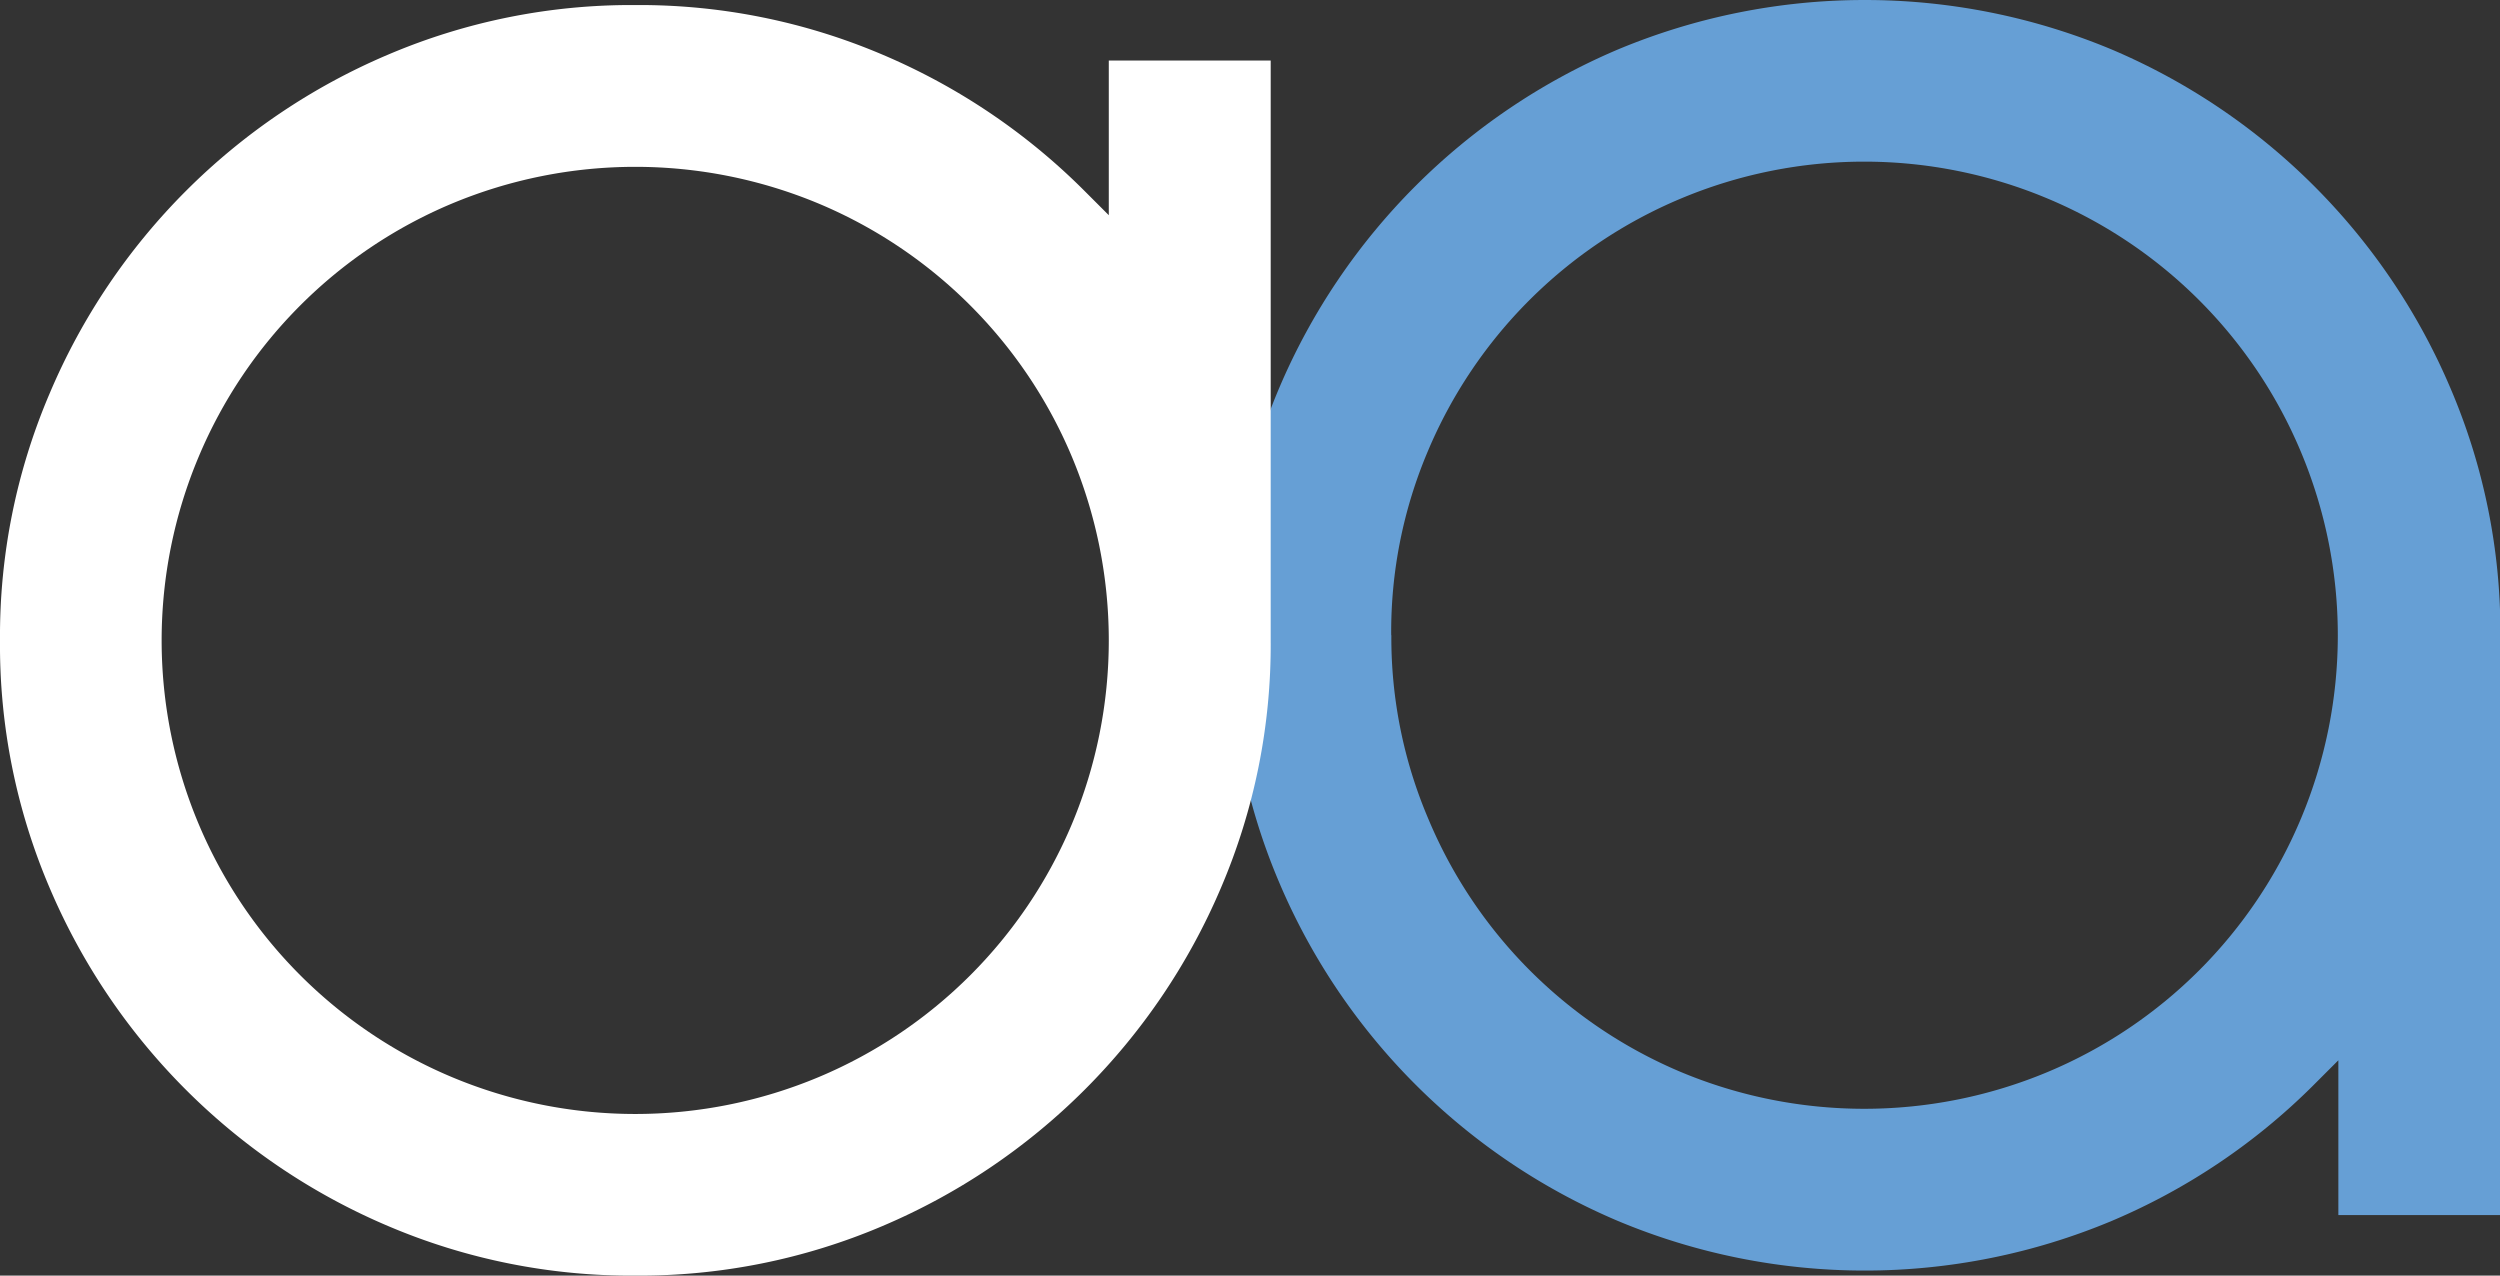
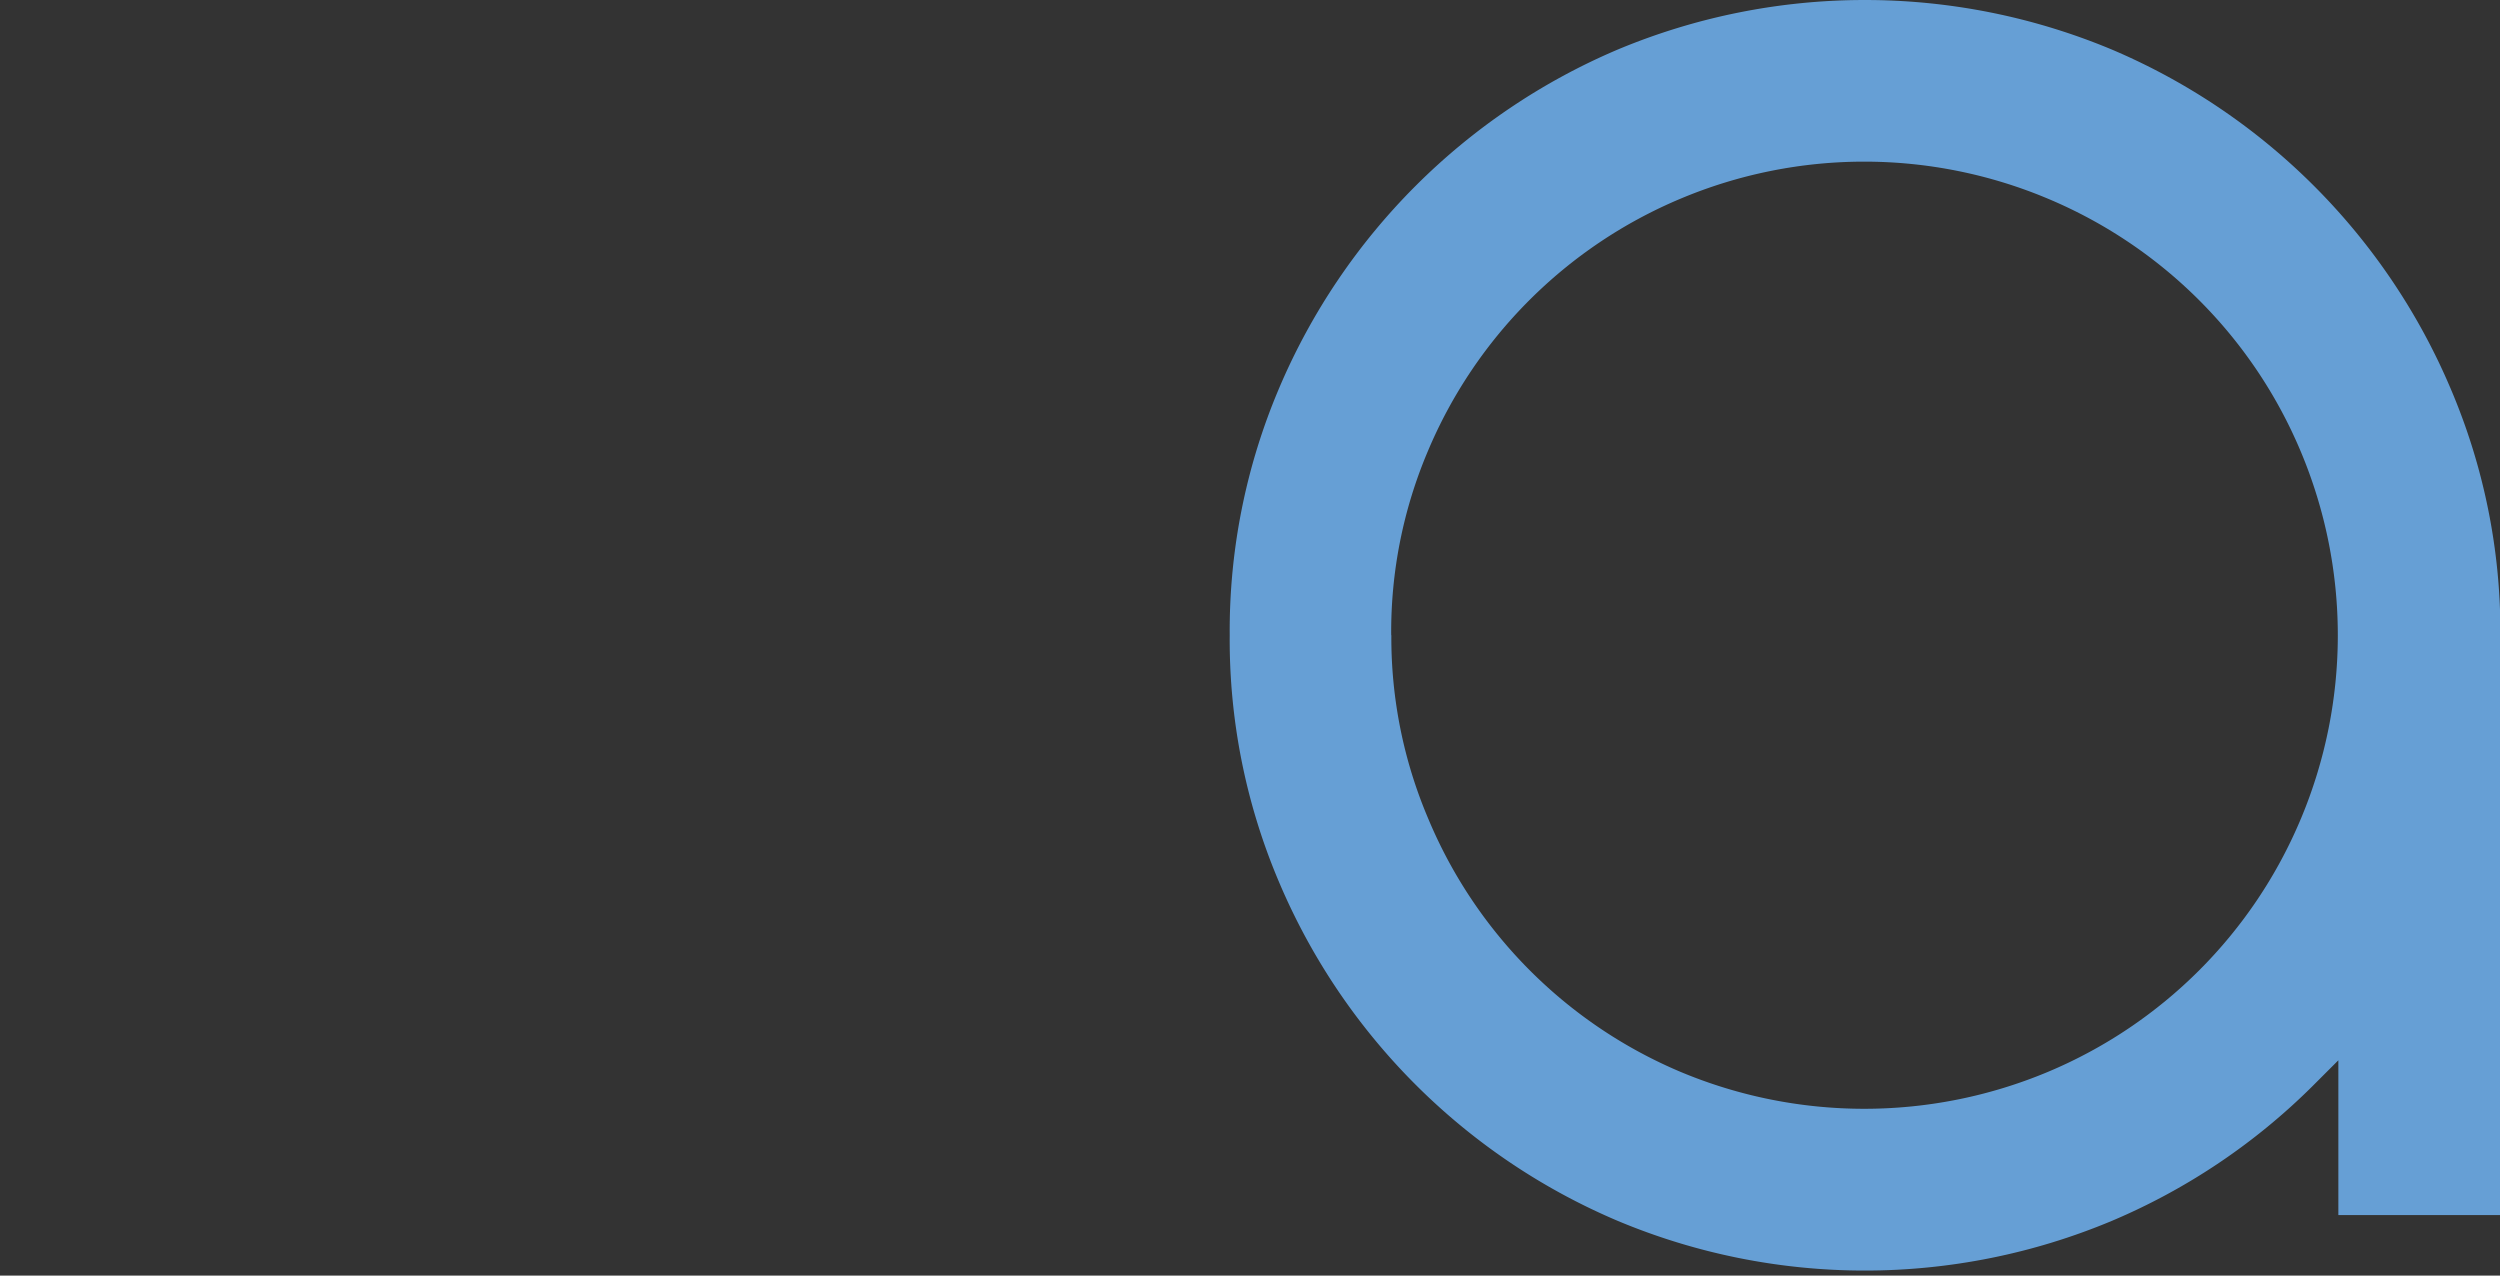
<svg xmlns="http://www.w3.org/2000/svg" viewBox="0 0 182.97 93.36">
  <rect x="0" y="0" width="182.97" height="93.36" fill="#333333" stroke="none" />
  <g id="Layer_2" data-name="Layer 2">
    <g id="BLK_Prime" data-name="BLK Prime">
      <path d="M90,46.49A45.39,45.39,0,0,1,93.62,28.4,46.8,46.8,0,0,1,118.39,3.63a46.89,46.89,0,0,1,36.18,0A46.8,46.8,0,0,1,179.34,28.4,45.39,45.39,0,0,1,183,46.49V88.93H171.14V77.6l-1.86,1.86a46.51,46.51,0,0,1-14.71,9.89,46.77,46.77,0,0,1-36.18,0A46.71,46.71,0,0,1,93.62,64.58,45.32,45.32,0,0,1,90,46.49Zm11.83,0a33.81,33.81,0,0,0,2.71,13.45A34.57,34.57,0,0,0,123,78.45a34.8,34.8,0,0,0,26.88,0,34.57,34.57,0,0,0,18.51-18.51,34.71,34.71,0,0,0,0-26.89,34.57,34.57,0,0,0-18.51-18.51,34.68,34.68,0,0,0-26.88,0,34.57,34.57,0,0,0-18.51,18.51A33.8,33.8,0,0,0,101.82,46.49Z" style="fill:#669fd5" />
-       <path d="M3.64,28.78A46.65,46.65,0,0,1,28.4,4,45.39,45.39,0,0,1,46.49.37,45.41,45.41,0,0,1,64.59,4a46.58,46.58,0,0,1,14.7,9.89l1.86,1.86V4.43H93V46.87A45.22,45.22,0,0,1,89.35,65,46.74,46.74,0,0,1,64.59,89.73a45.4,45.4,0,0,1-18.1,3.63A45.39,45.39,0,0,1,28.4,89.73,46.74,46.74,0,0,1,3.64,65,45.22,45.22,0,0,1,0,46.87,45.15,45.15,0,0,1,3.64,28.78Zm10.9,31.53A34.65,34.65,0,0,0,33.05,78.82a34.71,34.71,0,0,0,26.89,0A34.65,34.65,0,0,0,78.45,60.31a34.8,34.8,0,0,0,0-26.88A34.63,34.63,0,0,0,59.94,14.91a34.83,34.83,0,0,0-26.89,0A34.63,34.63,0,0,0,14.54,33.43a34.68,34.68,0,0,0,0,26.88Z" style="fill:#fff" />
    </g>
  </g>
</svg>